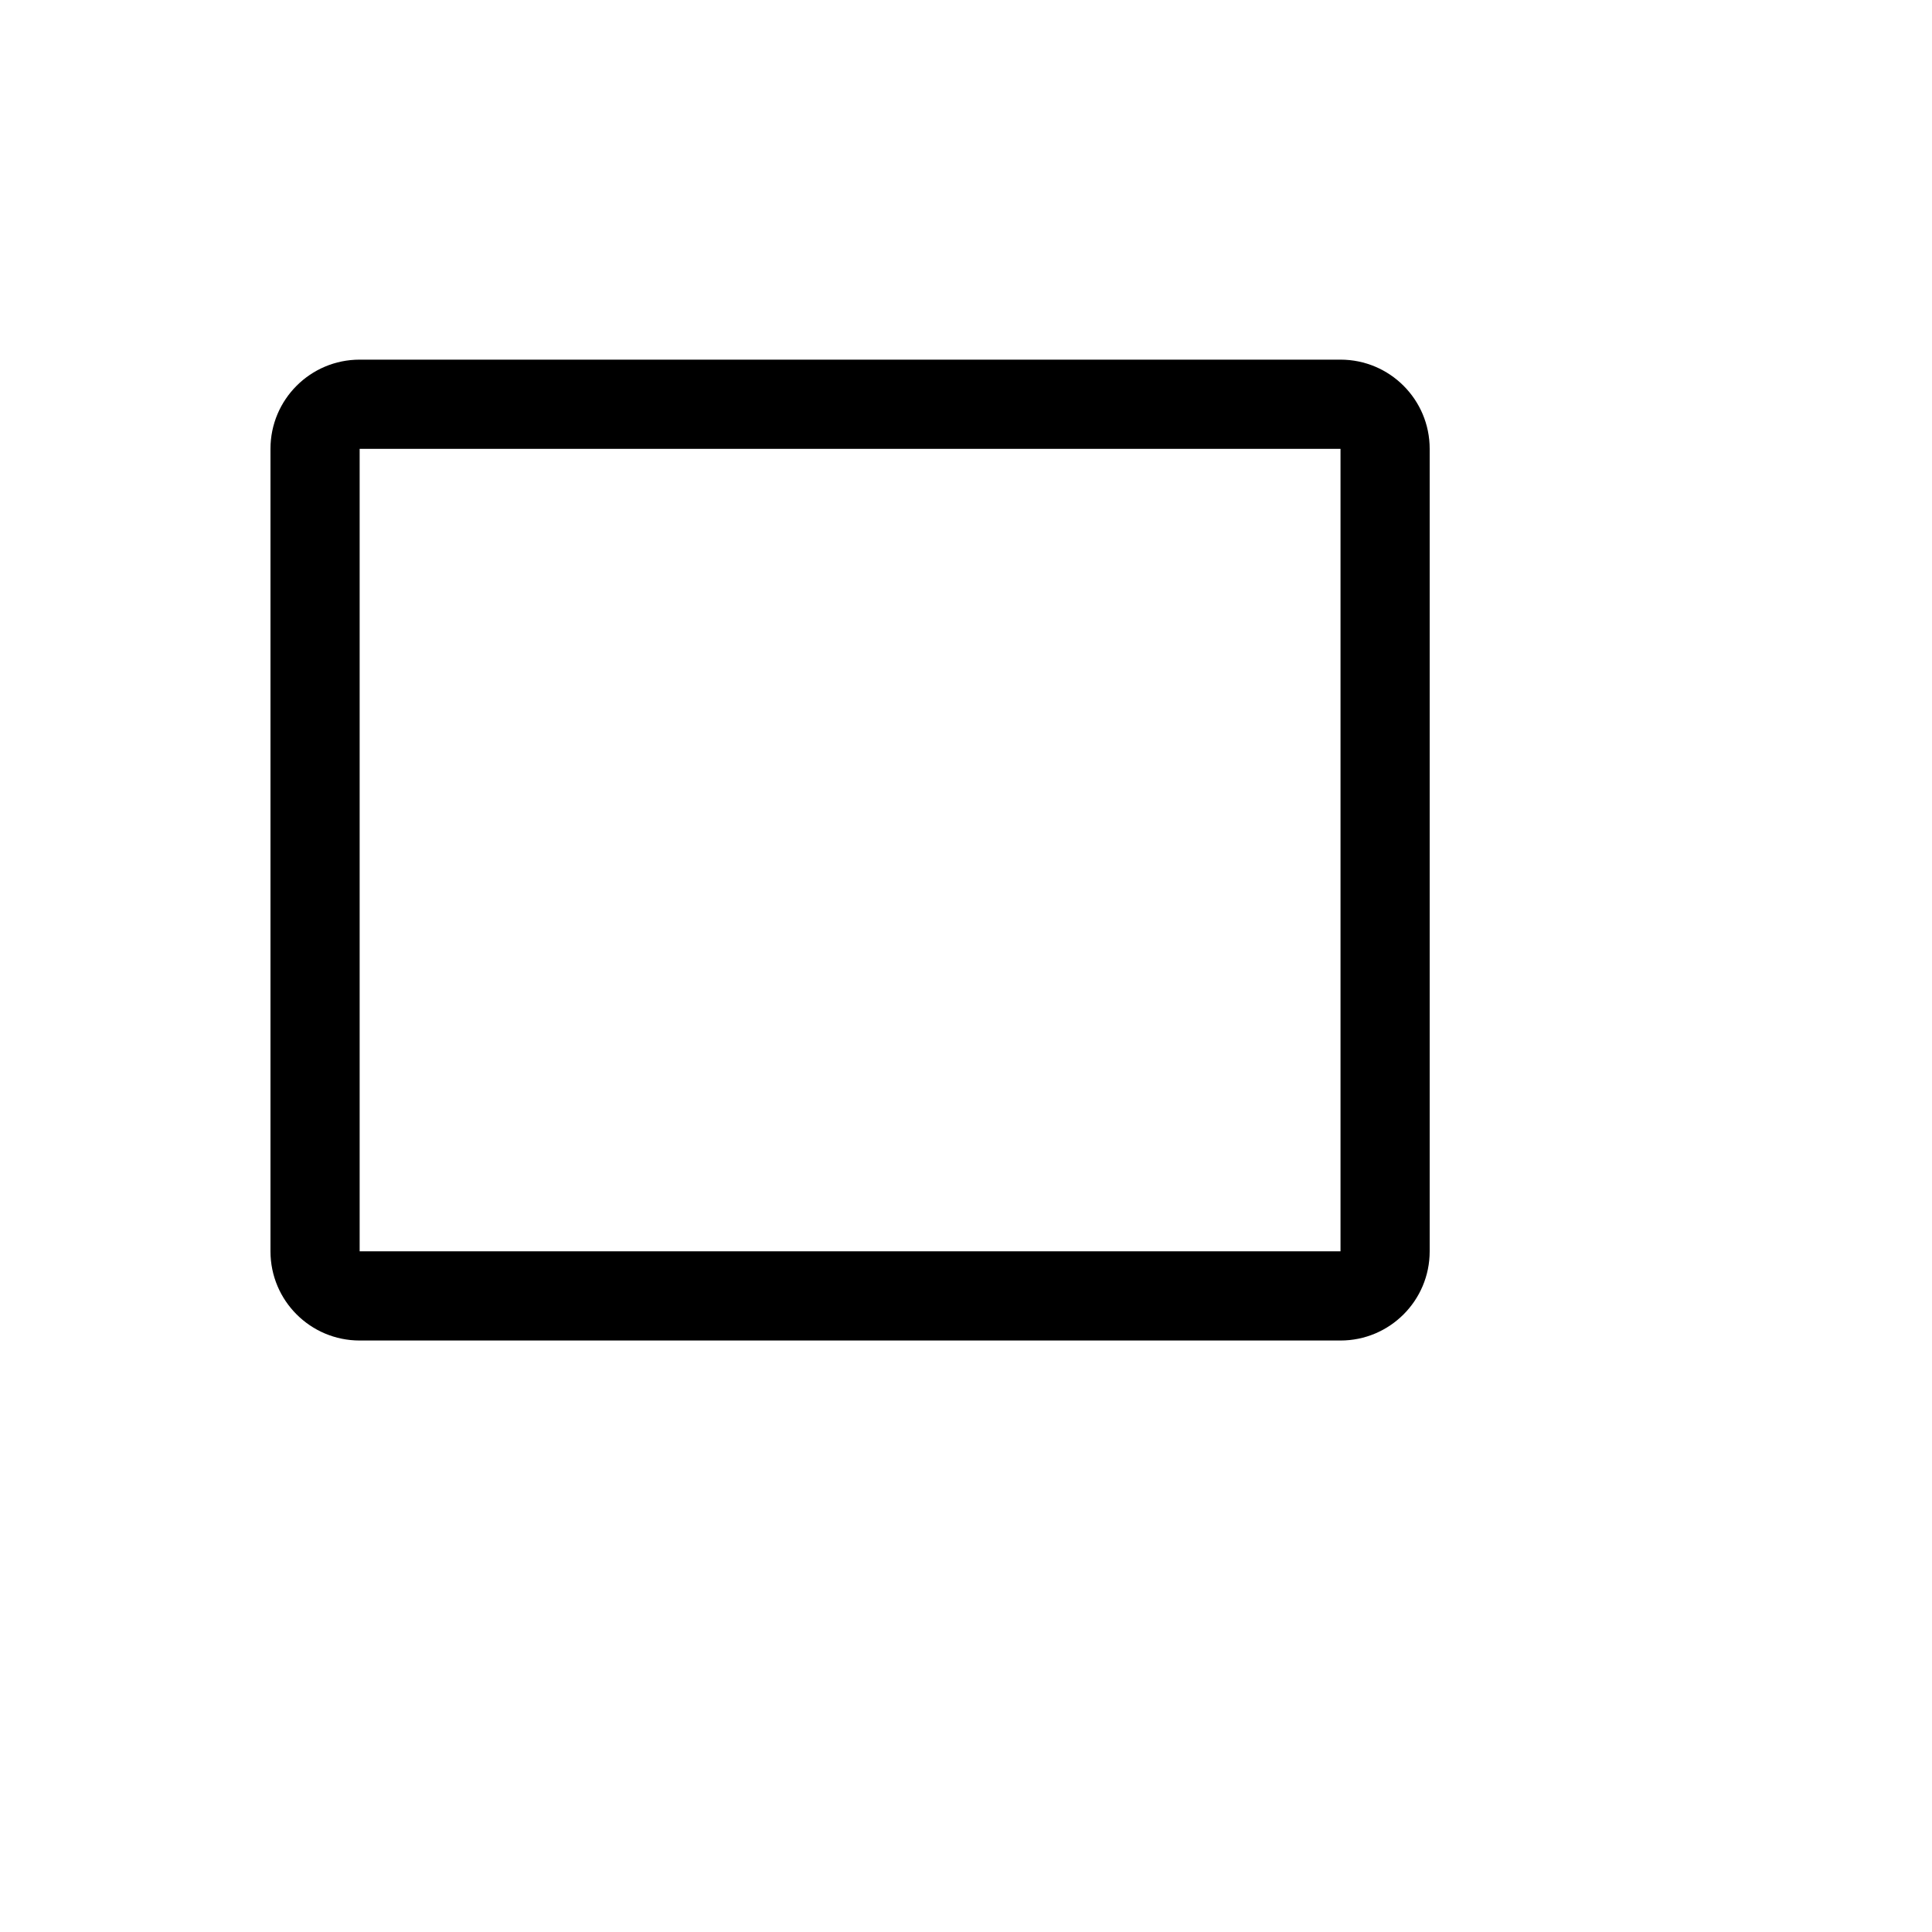
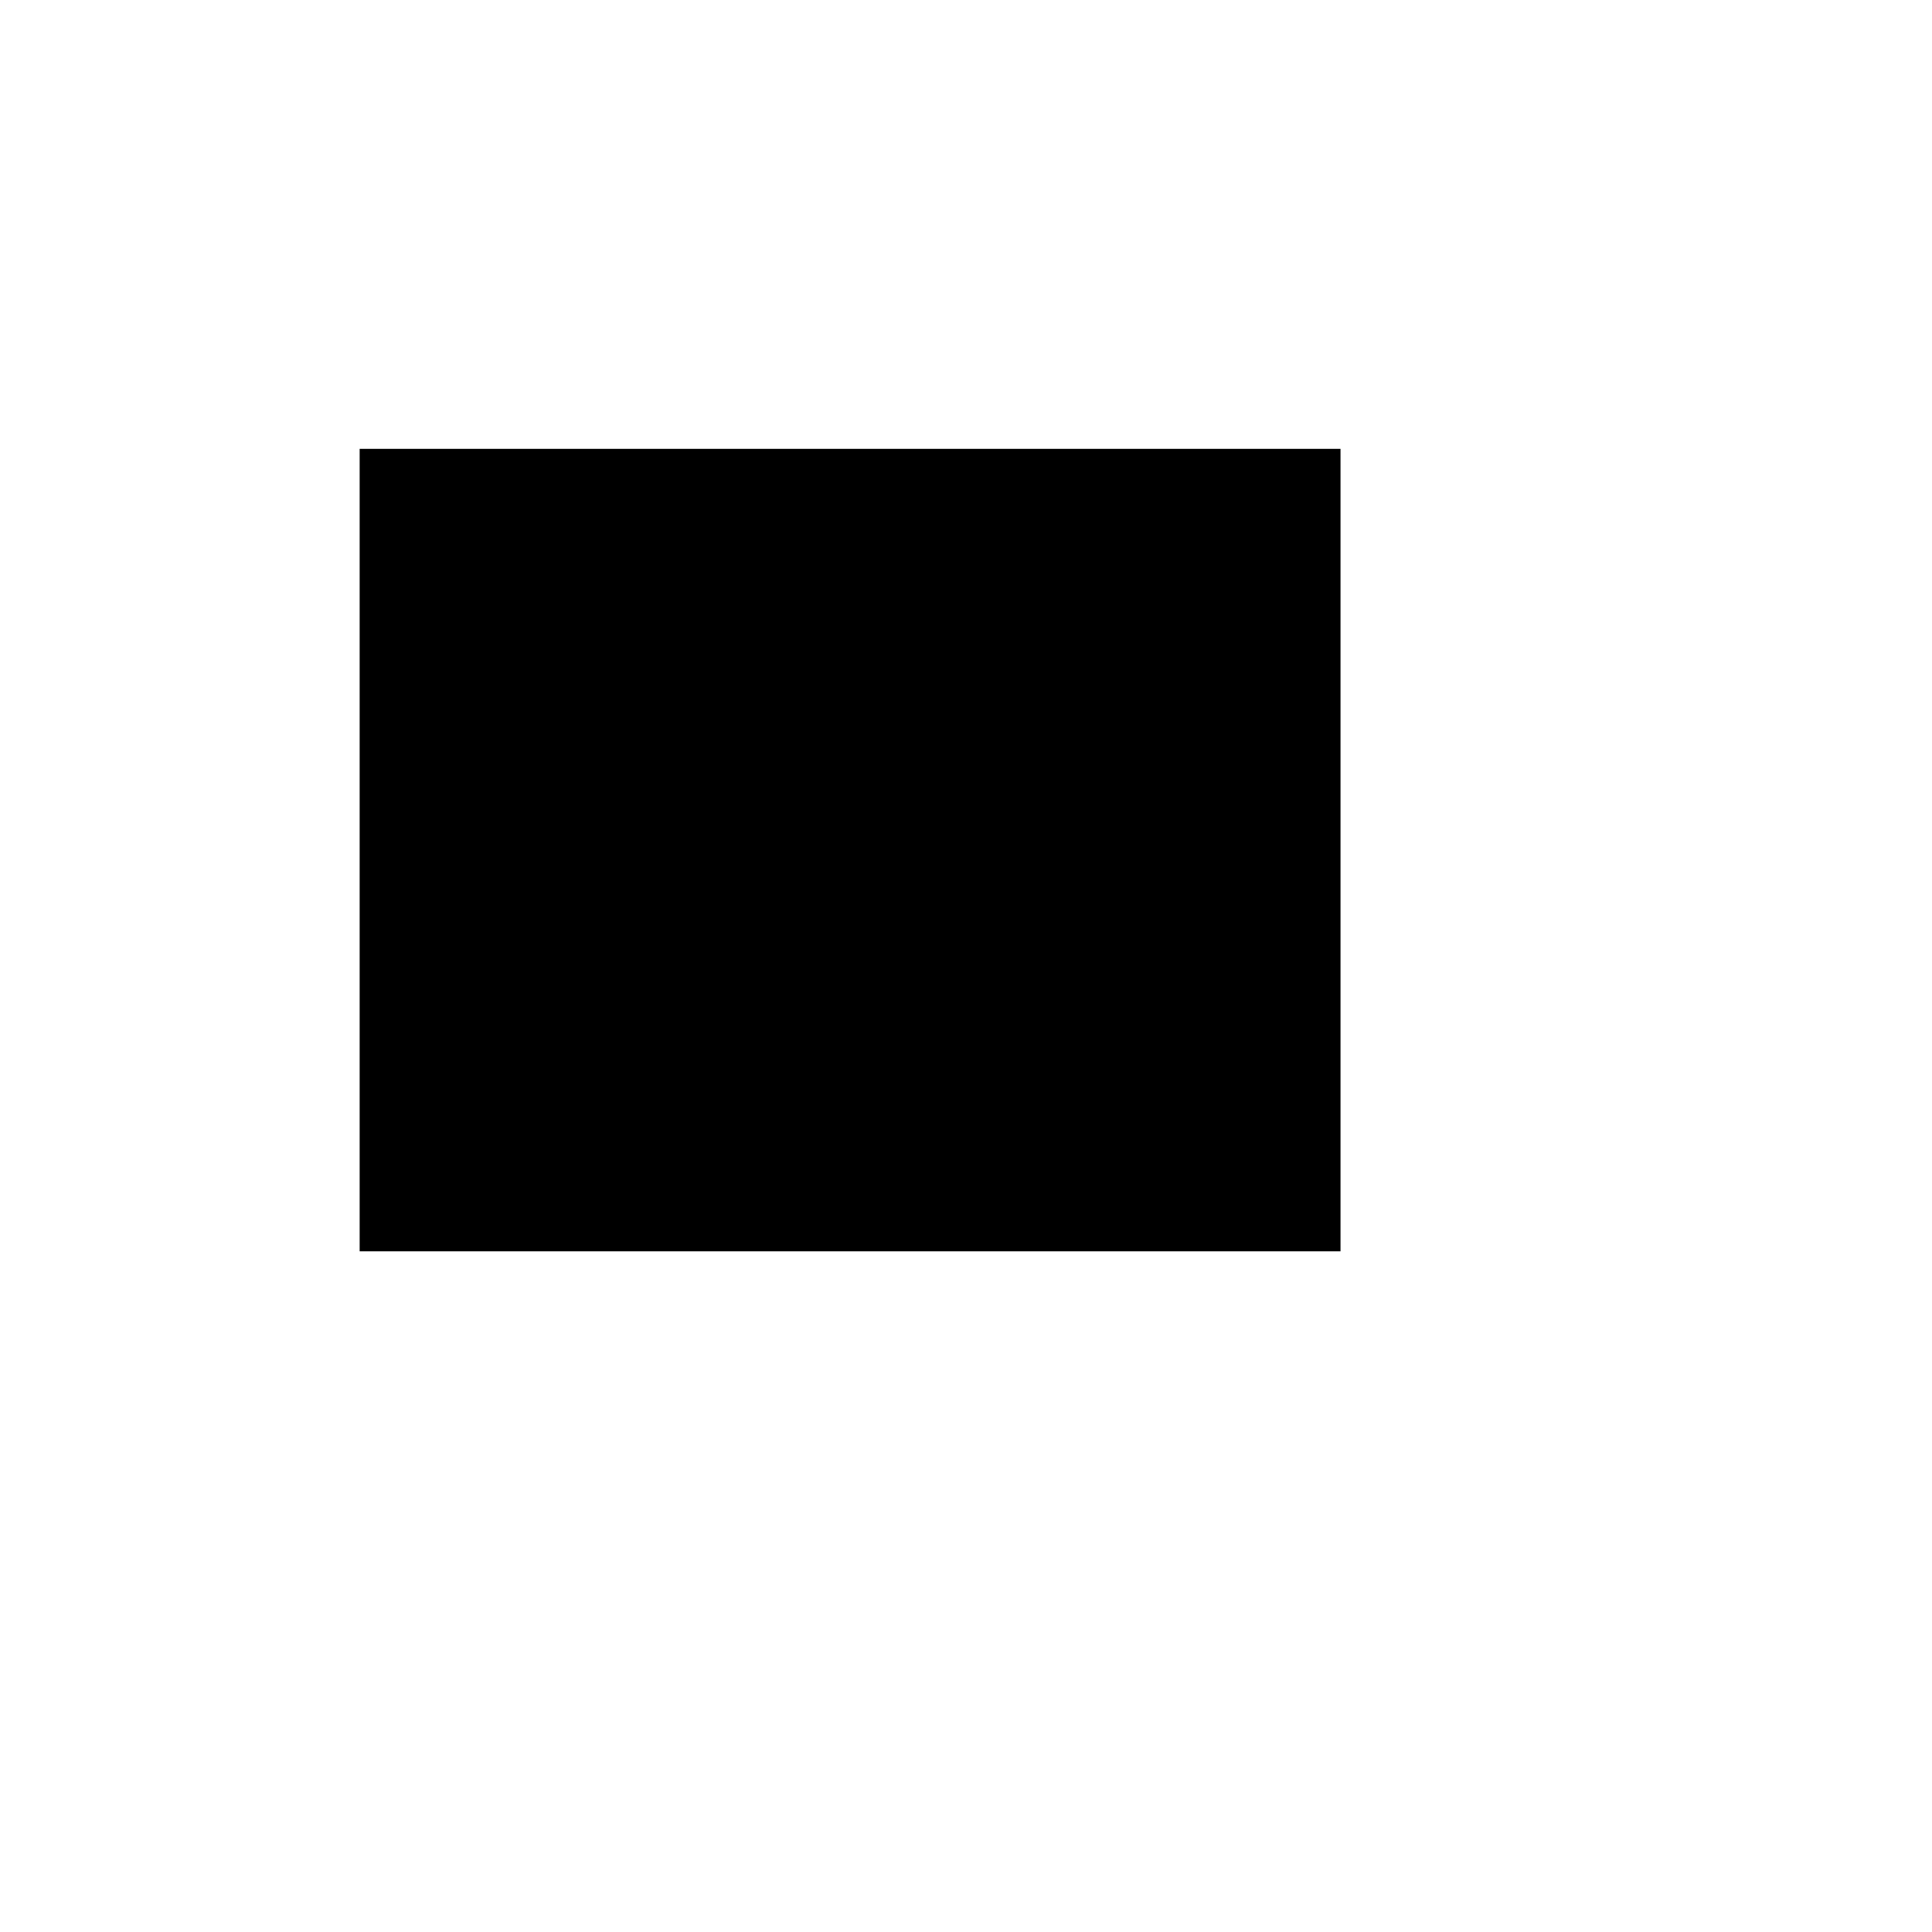
<svg xmlns="http://www.w3.org/2000/svg" version="1.1" width="100%" height="100%" id="svgWorkerArea" viewBox="-25 -25 625 625" style="background: white;">
  <defs id="defsdoc">
    <pattern id="patternBool" x="0" y="0" width="10" height="10" patternUnits="userSpaceOnUse" patternTransform="rotate(35)">
-       <circle cx="5" cy="5" r="4" style="stroke: none;fill: #ff000070;" />
-     </pattern>
+       </pattern>
  </defs>
  <g id="fileImp-491141139" class="cosito">
-     <path id="pathImp-52635207" class="grouped" d="M408.654 408.654C408.654 408.654 91.346 408.654 91.346 408.654 75.415 408.654 62.5 395.739 62.5 379.808 62.5 379.808 62.5 120.192 62.5 120.192 62.5 104.261 75.415 91.346 91.346 91.346 91.346 91.346 408.654 91.346 408.654 91.346 424.585 91.346 437.5 104.261 437.5 120.192 437.5 120.192 437.5 379.808 437.5 379.808 437.5 395.739 424.585 408.654 408.654 408.654 408.654 408.654 408.654 408.654 408.654 408.654M91.346 120.192C91.346 120.192 91.346 379.808 91.346 379.808 91.346 379.808 408.654 379.808 408.654 379.808 408.654 379.808 408.654 120.192 408.654 120.192 408.654 120.192 91.346 120.192 91.346 120.192" />
+     <path id="pathImp-52635207" class="grouped" d="M408.654 408.654M91.346 120.192C91.346 120.192 91.346 379.808 91.346 379.808 91.346 379.808 408.654 379.808 408.654 379.808 408.654 379.808 408.654 120.192 408.654 120.192 408.654 120.192 91.346 120.192 91.346 120.192" />
  </g>
</svg>